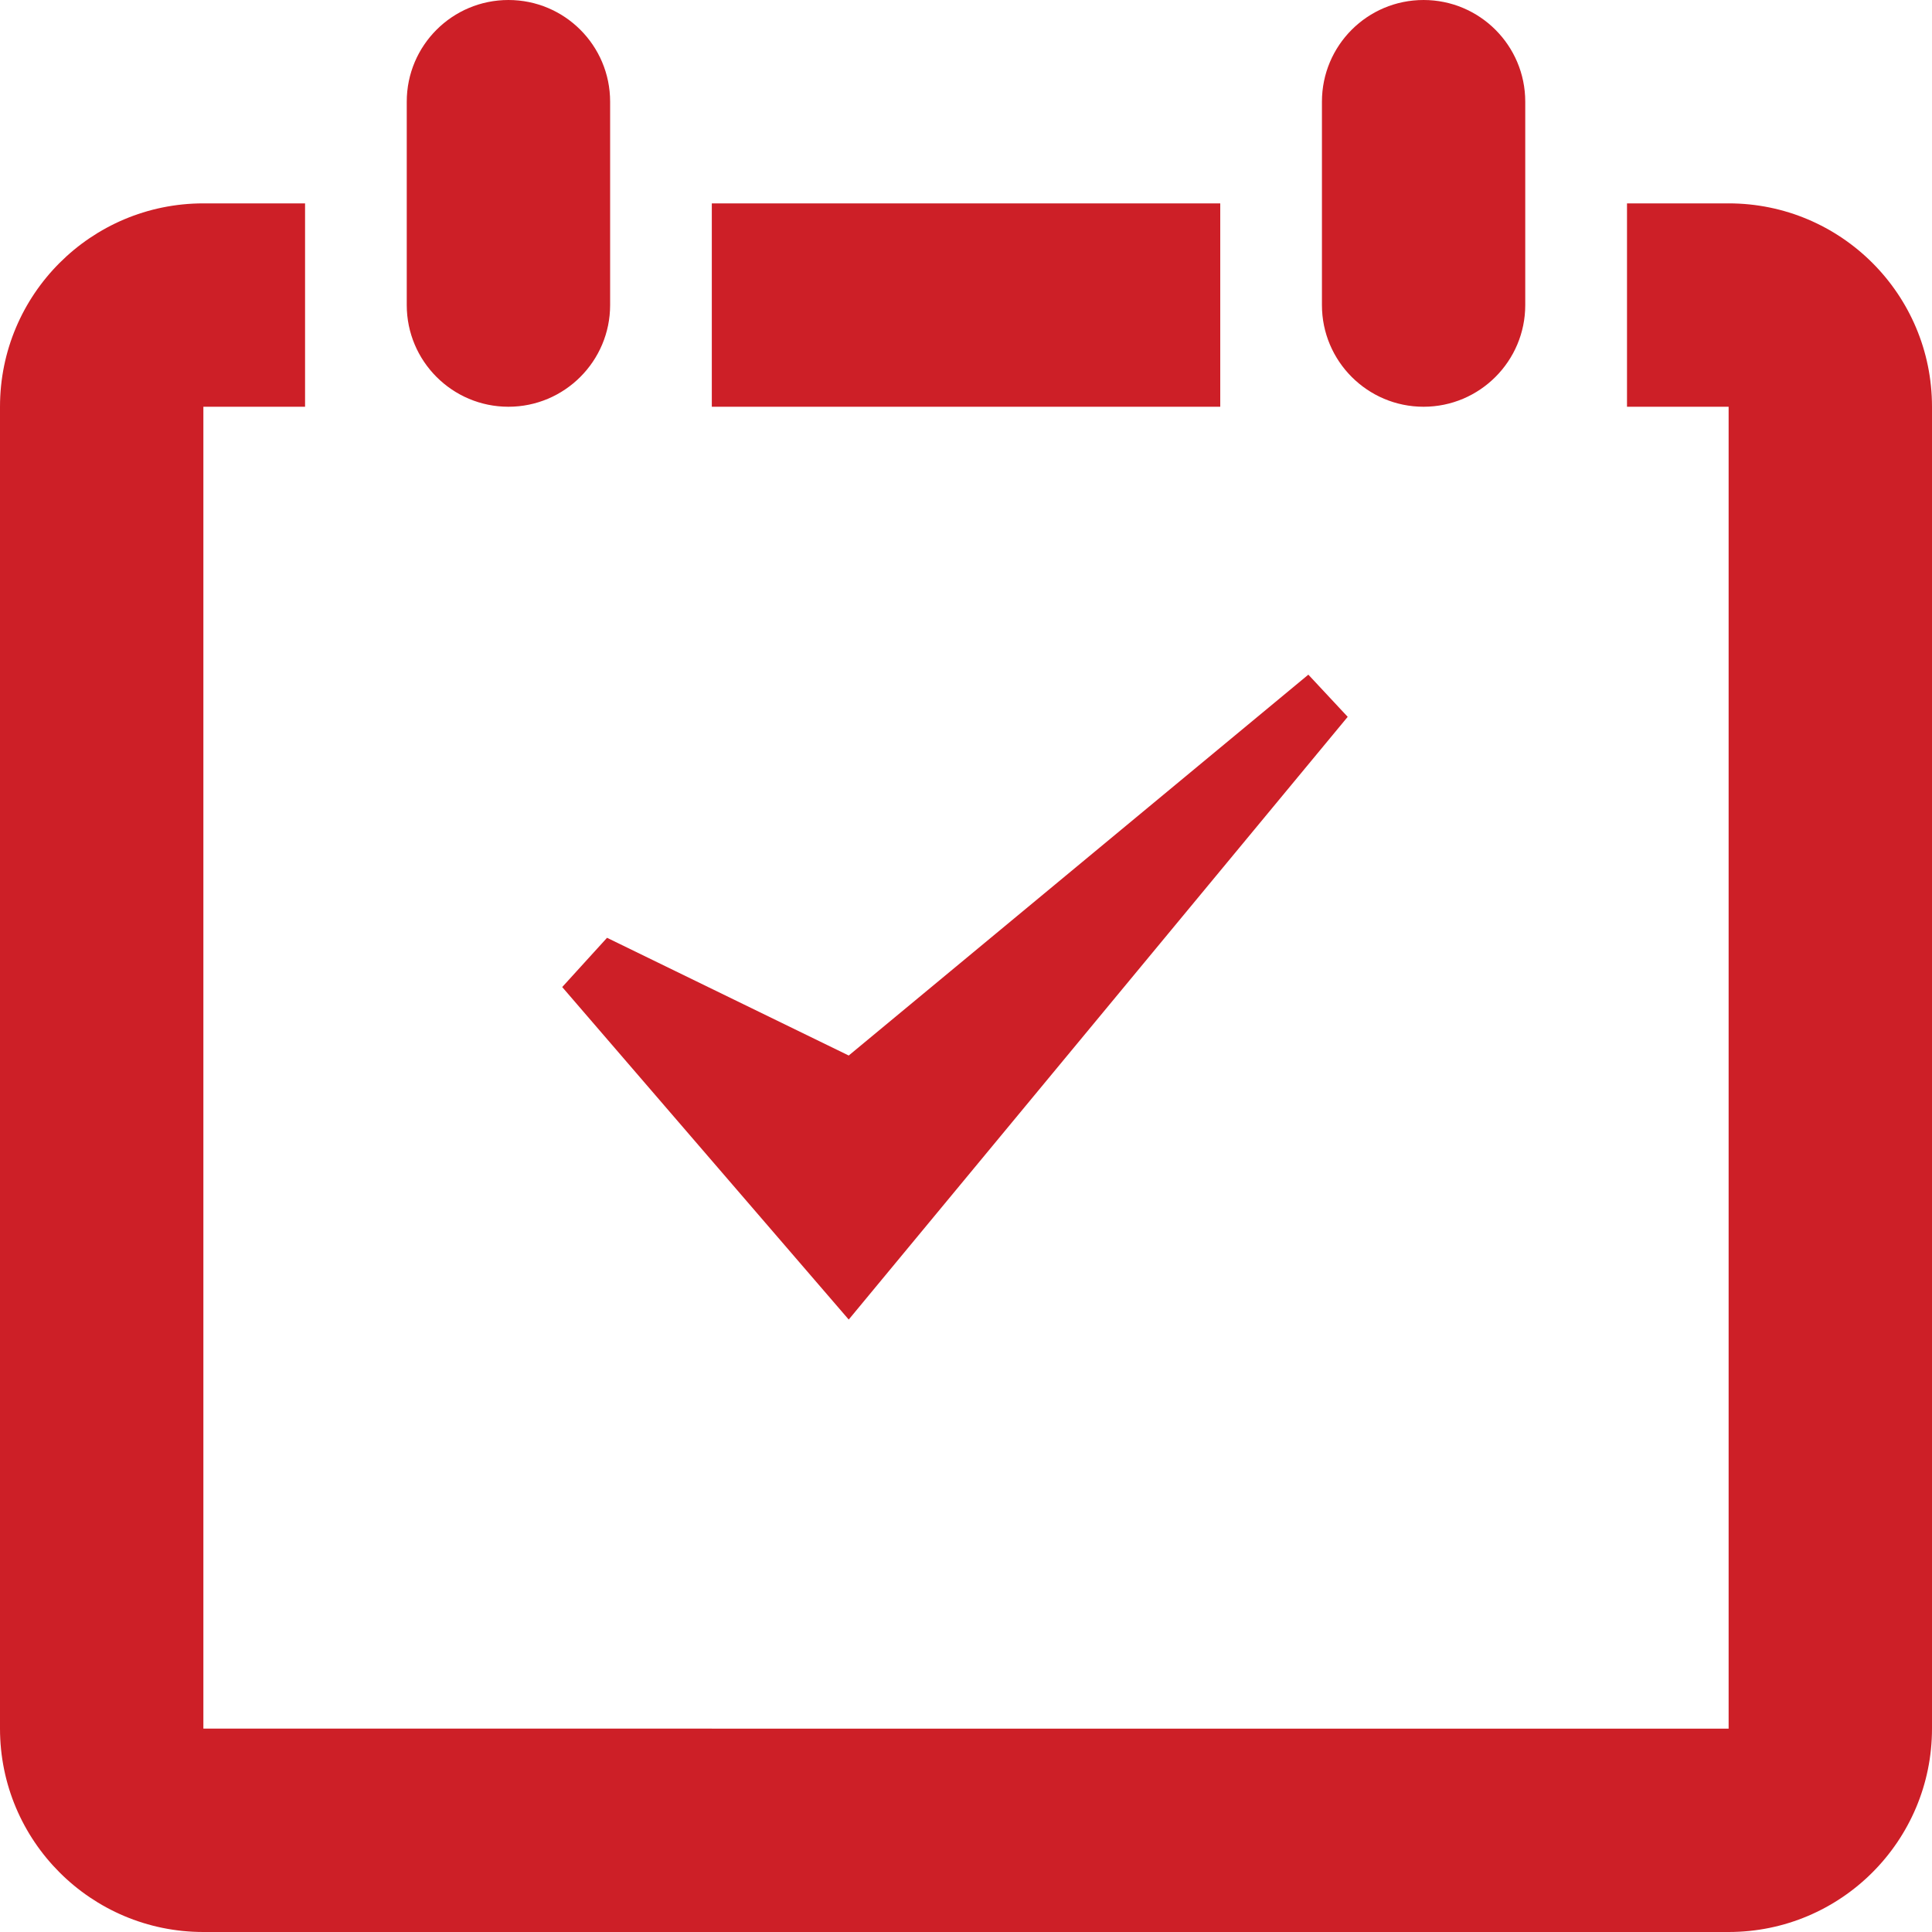
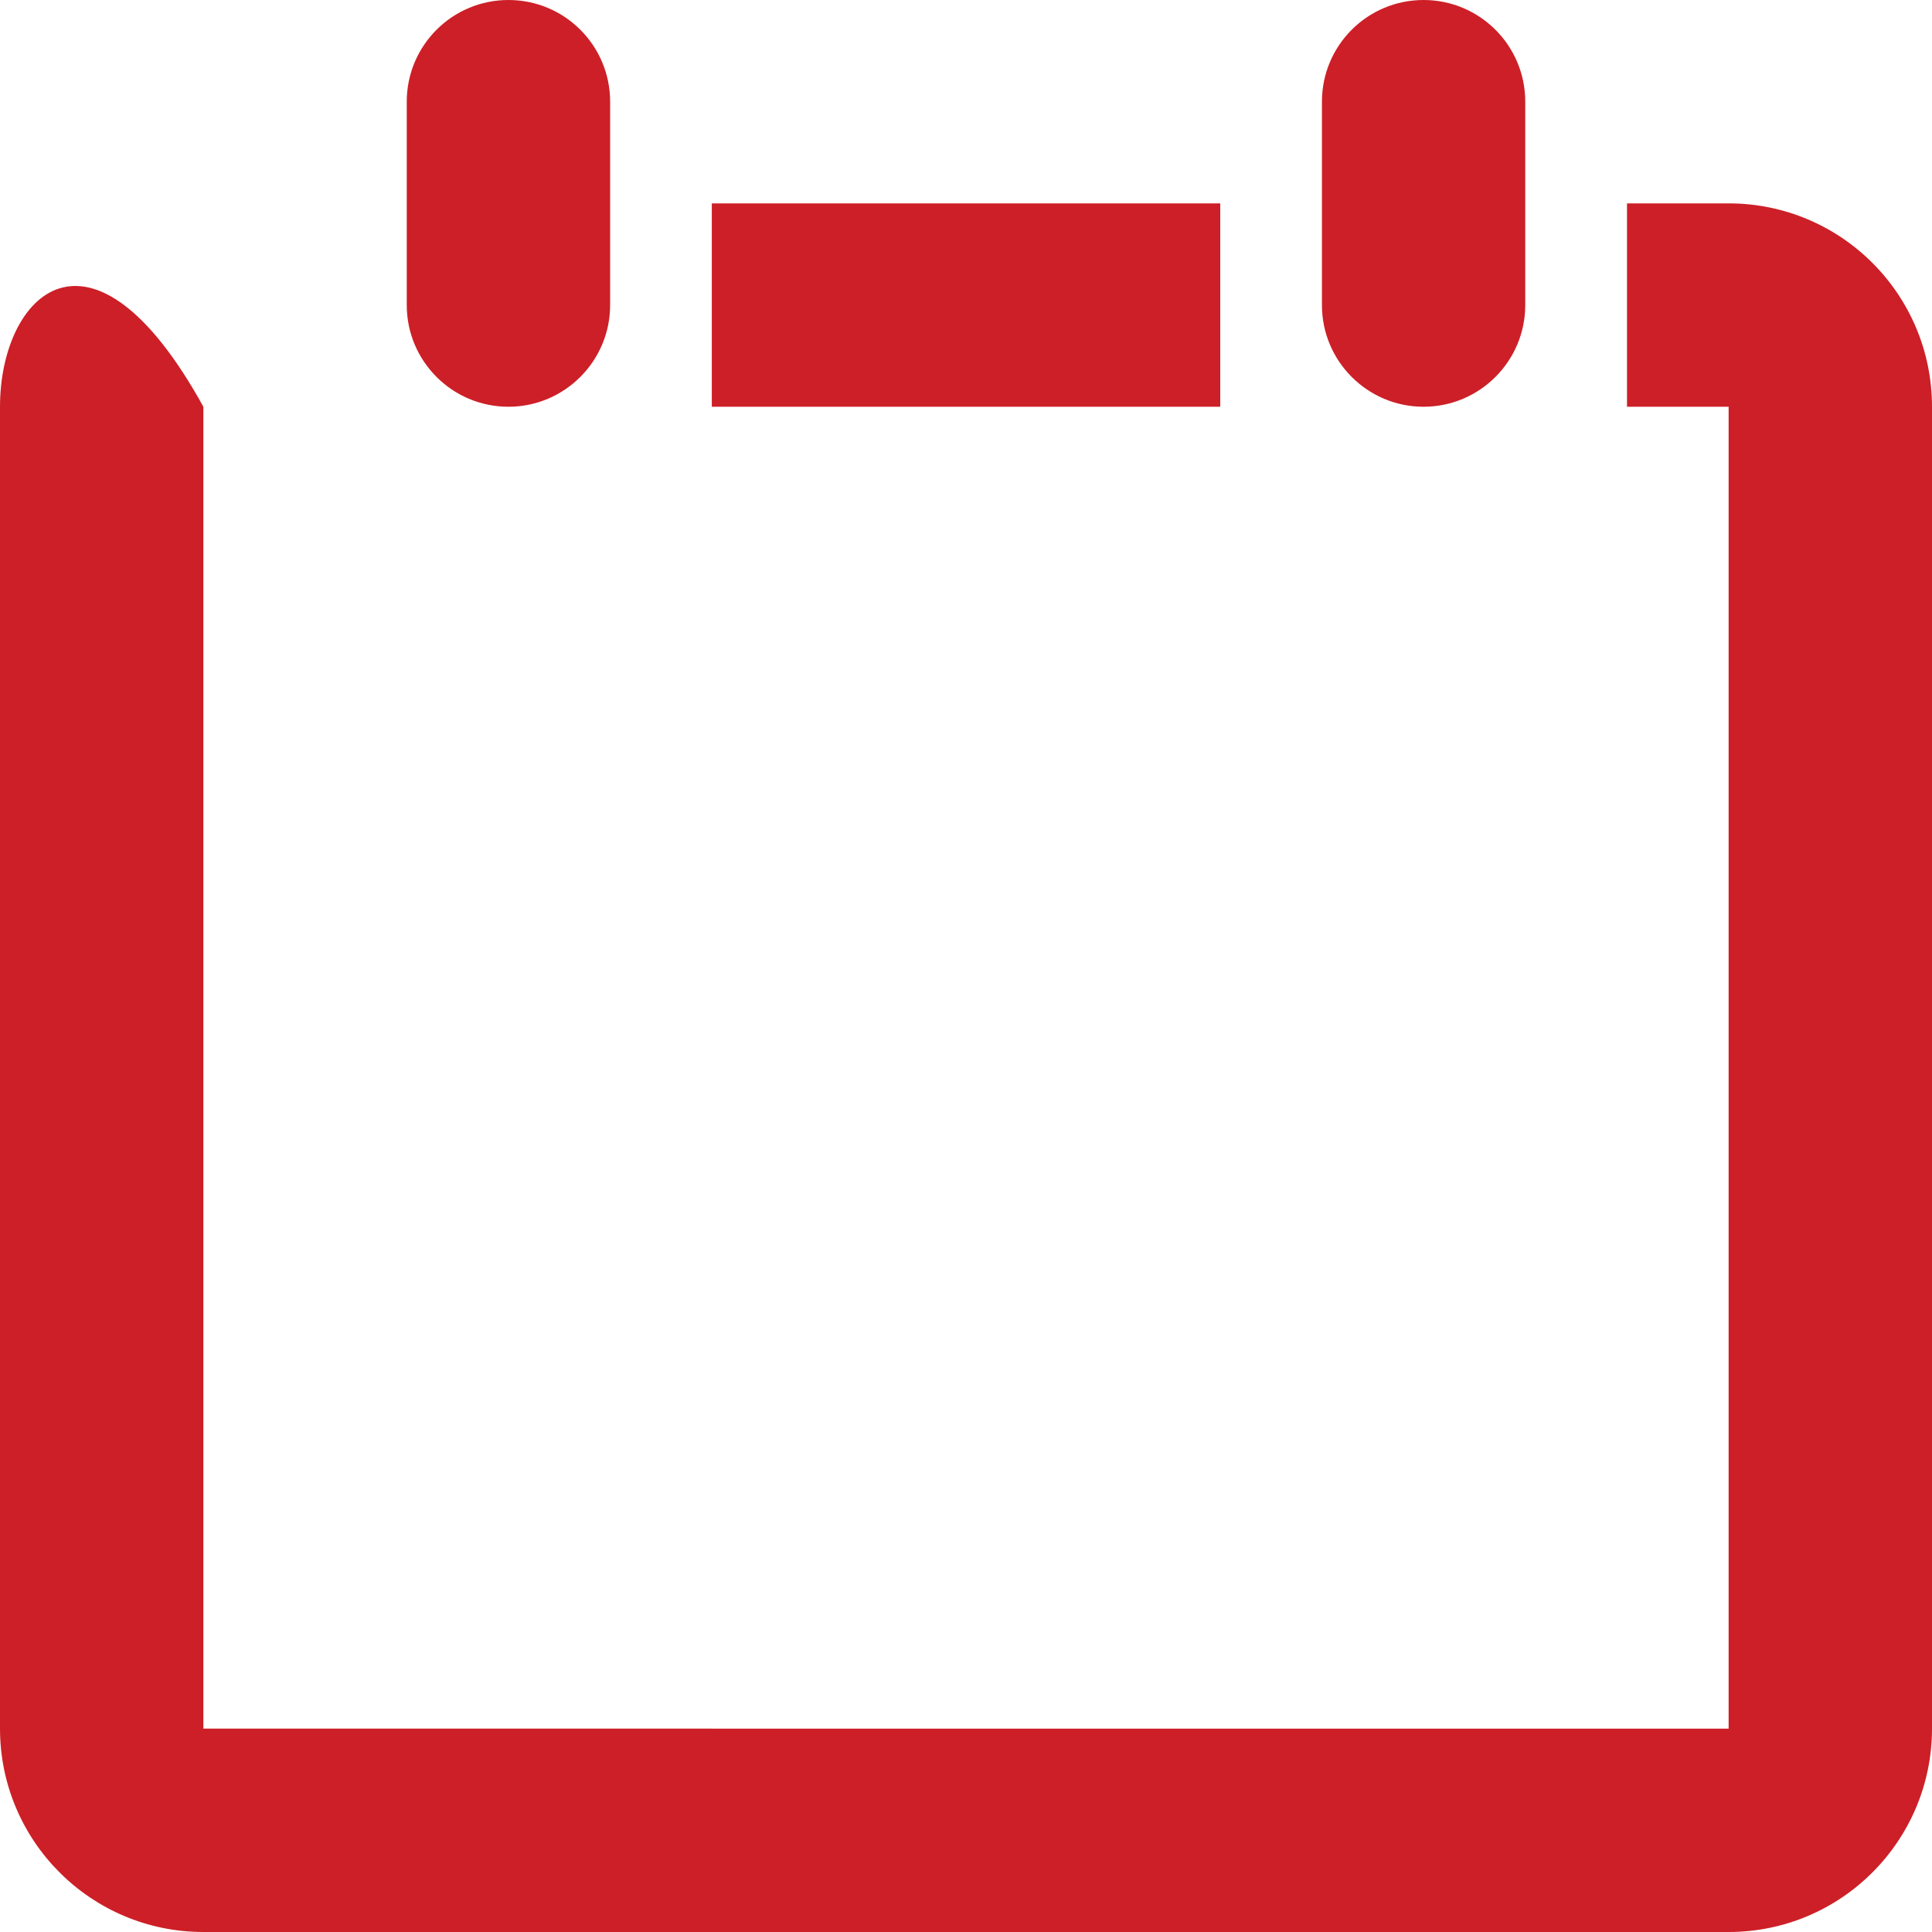
<svg xmlns="http://www.w3.org/2000/svg" width="30" height="30">
-   <path fill="#CD1F27" fill-rule="evenodd" d="M18.948 3.158h-7.895v3.158h7.895V3.158zm7.894 0h-1.578v3.158h1.578v20.526H3.158V6.316h1.579V3.158H3.158C1.414 3.158 0 4.571 0 6.316v20.525C0 28.586 1.414 30 3.158 30h23.684C28.586 30 30 28.586 30 26.841V6.316c0-1.745-1.414-3.158-3.158-3.158zM7.895 6.316c.871 0 1.579-.708 1.579-1.579V1.579C9.474.706 8.767 0 7.895 0S6.316.706 6.316 1.579v3.158c0 .871.707 1.579 1.579 1.579zm14.21 0c.871 0 1.579-.708 1.579-1.579V1.579C23.684.706 22.976 0 22.105 0c-.872 0-1.578.706-1.578 1.579v3.158c0 .871.707 1.579 1.578 1.579z" />
-   <path fill="#CD1F27" fill-rule="evenodd" d="M13.179 20.49L8.73 15.327l.696-.765 3.753 1.828 7.137-5.914.611.655-7.748 9.359z" />
+   <path fill="#CD1F27" fill-rule="evenodd" d="M18.948 3.158h-7.895v3.158h7.895V3.158zm7.894 0h-1.578v3.158h1.578v20.526H3.158V6.316h1.579H3.158C1.414 3.158 0 4.571 0 6.316v20.525C0 28.586 1.414 30 3.158 30h23.684C28.586 30 30 28.586 30 26.841V6.316c0-1.745-1.414-3.158-3.158-3.158zM7.895 6.316c.871 0 1.579-.708 1.579-1.579V1.579C9.474.706 8.767 0 7.895 0S6.316.706 6.316 1.579v3.158c0 .871.707 1.579 1.579 1.579zm14.21 0c.871 0 1.579-.708 1.579-1.579V1.579C23.684.706 22.976 0 22.105 0c-.872 0-1.578.706-1.578 1.579v3.158c0 .871.707 1.579 1.578 1.579z" />
</svg>